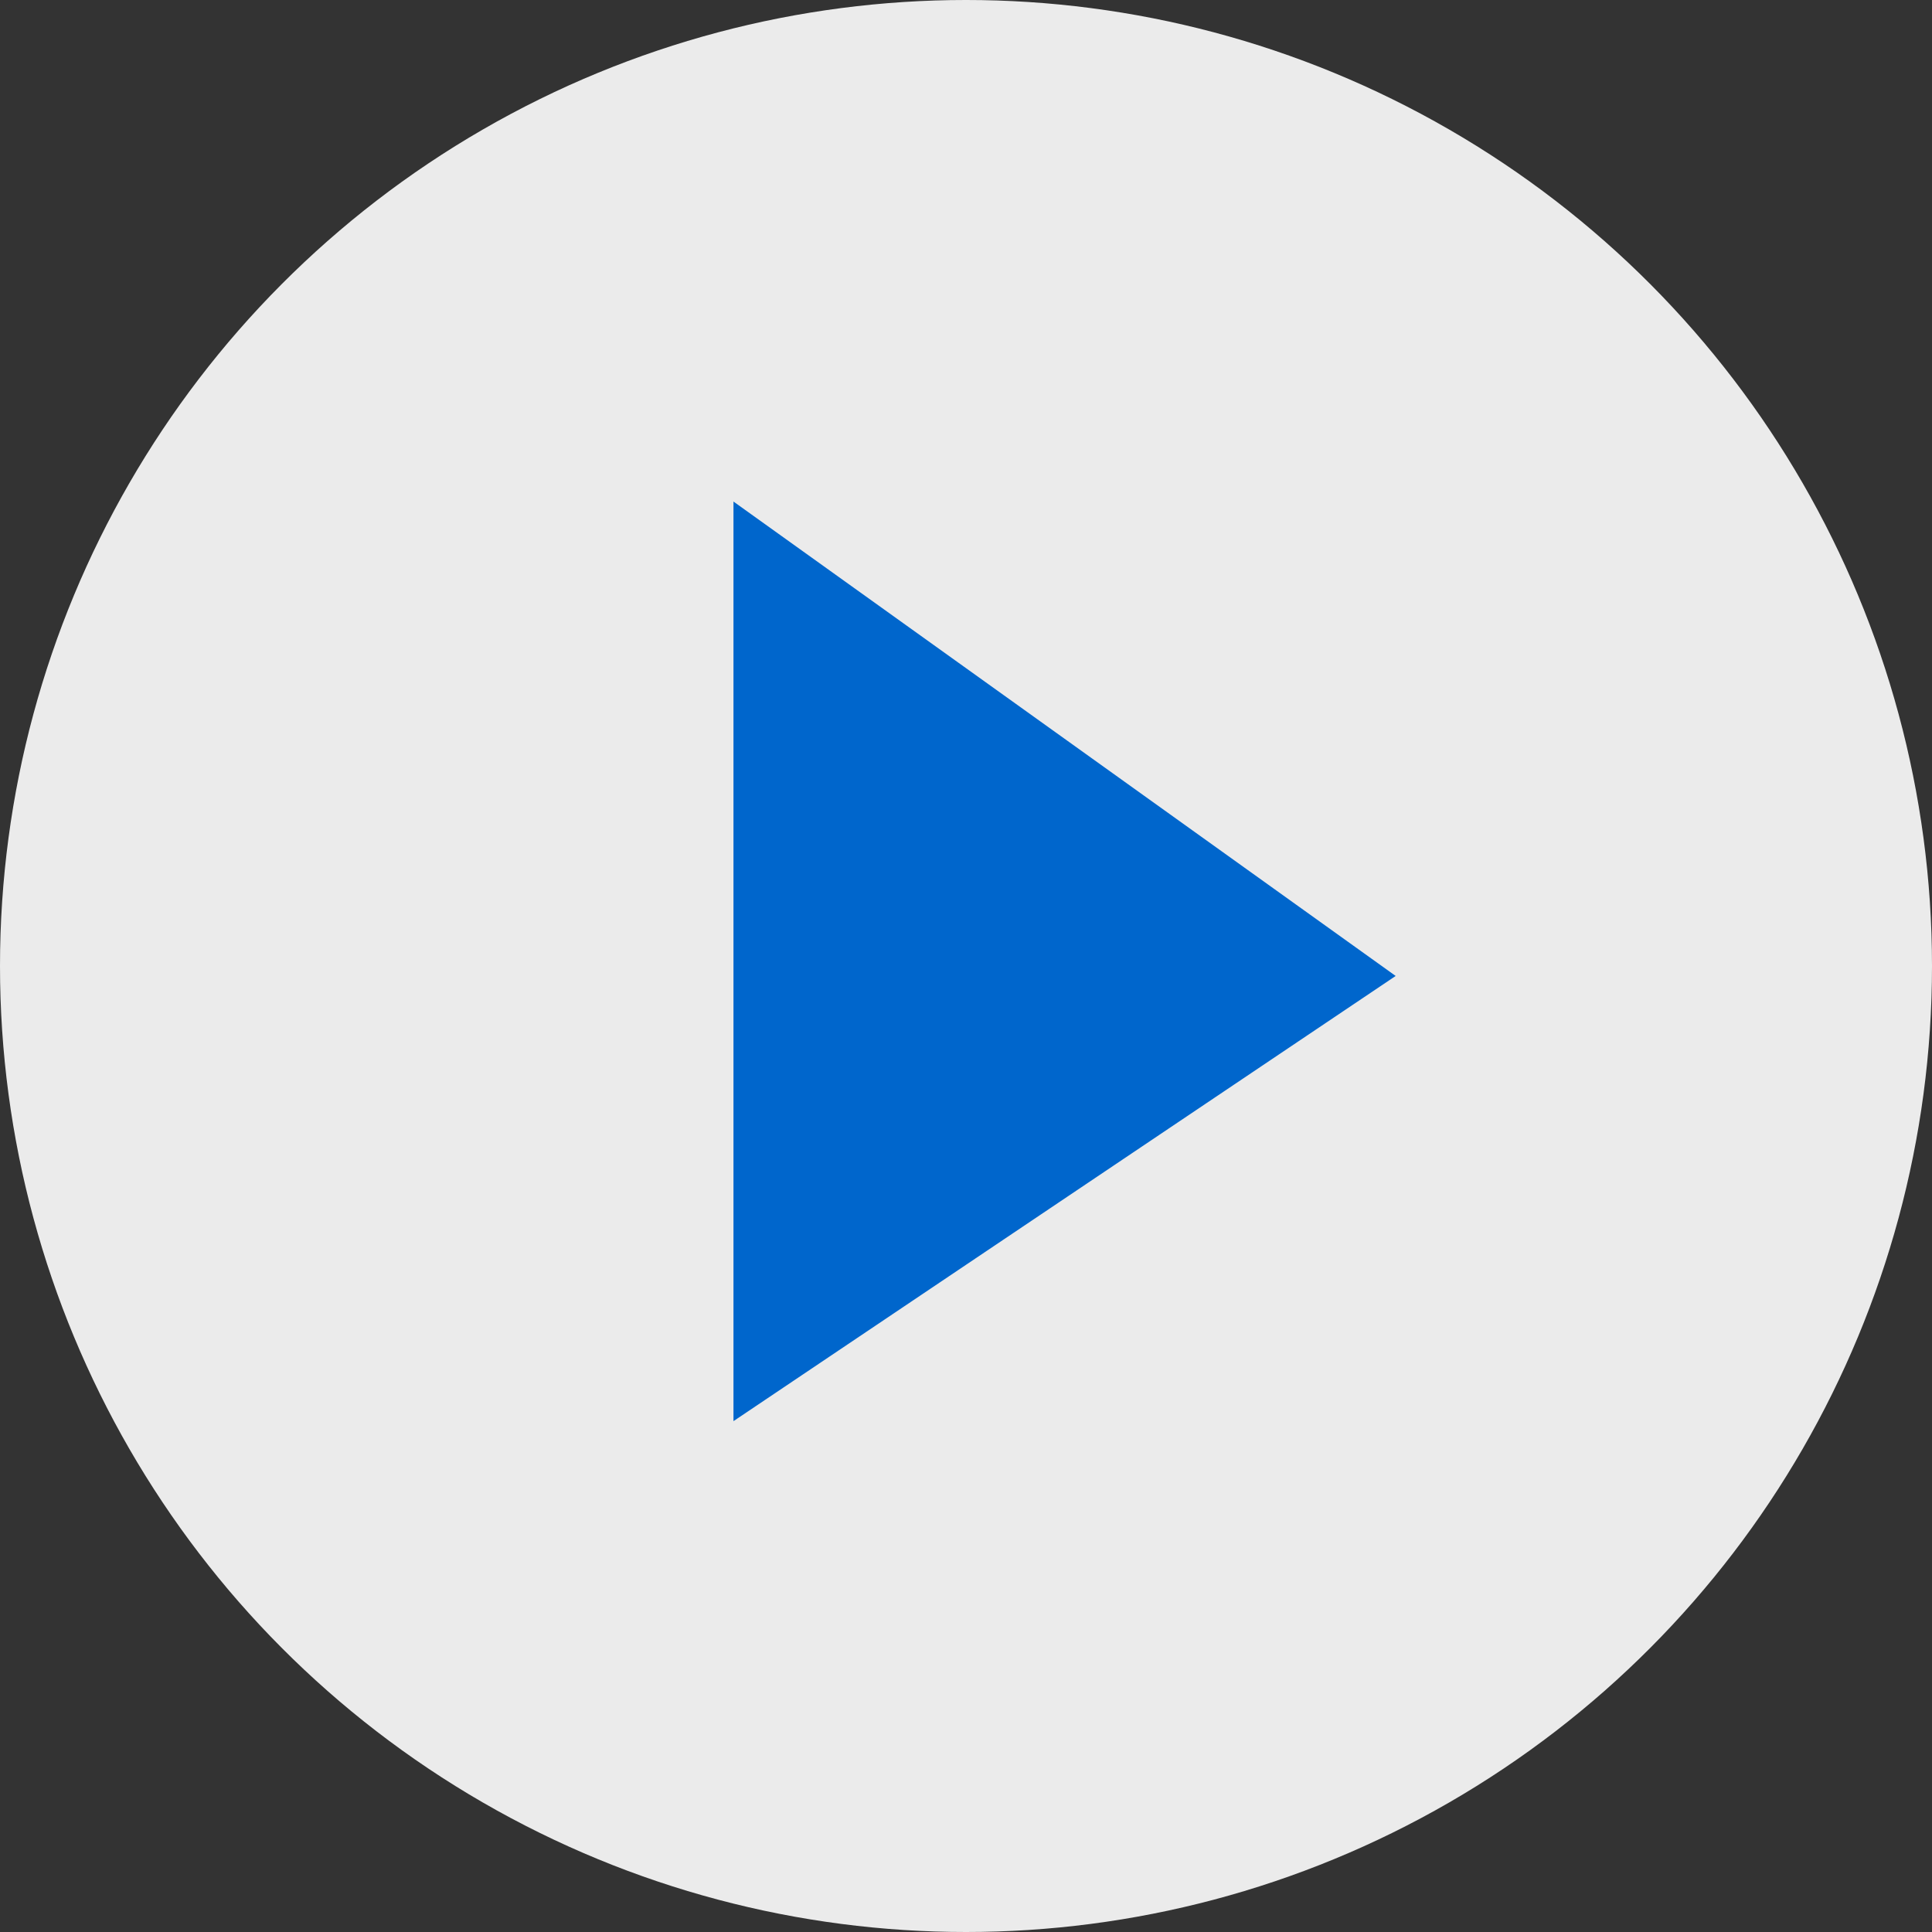
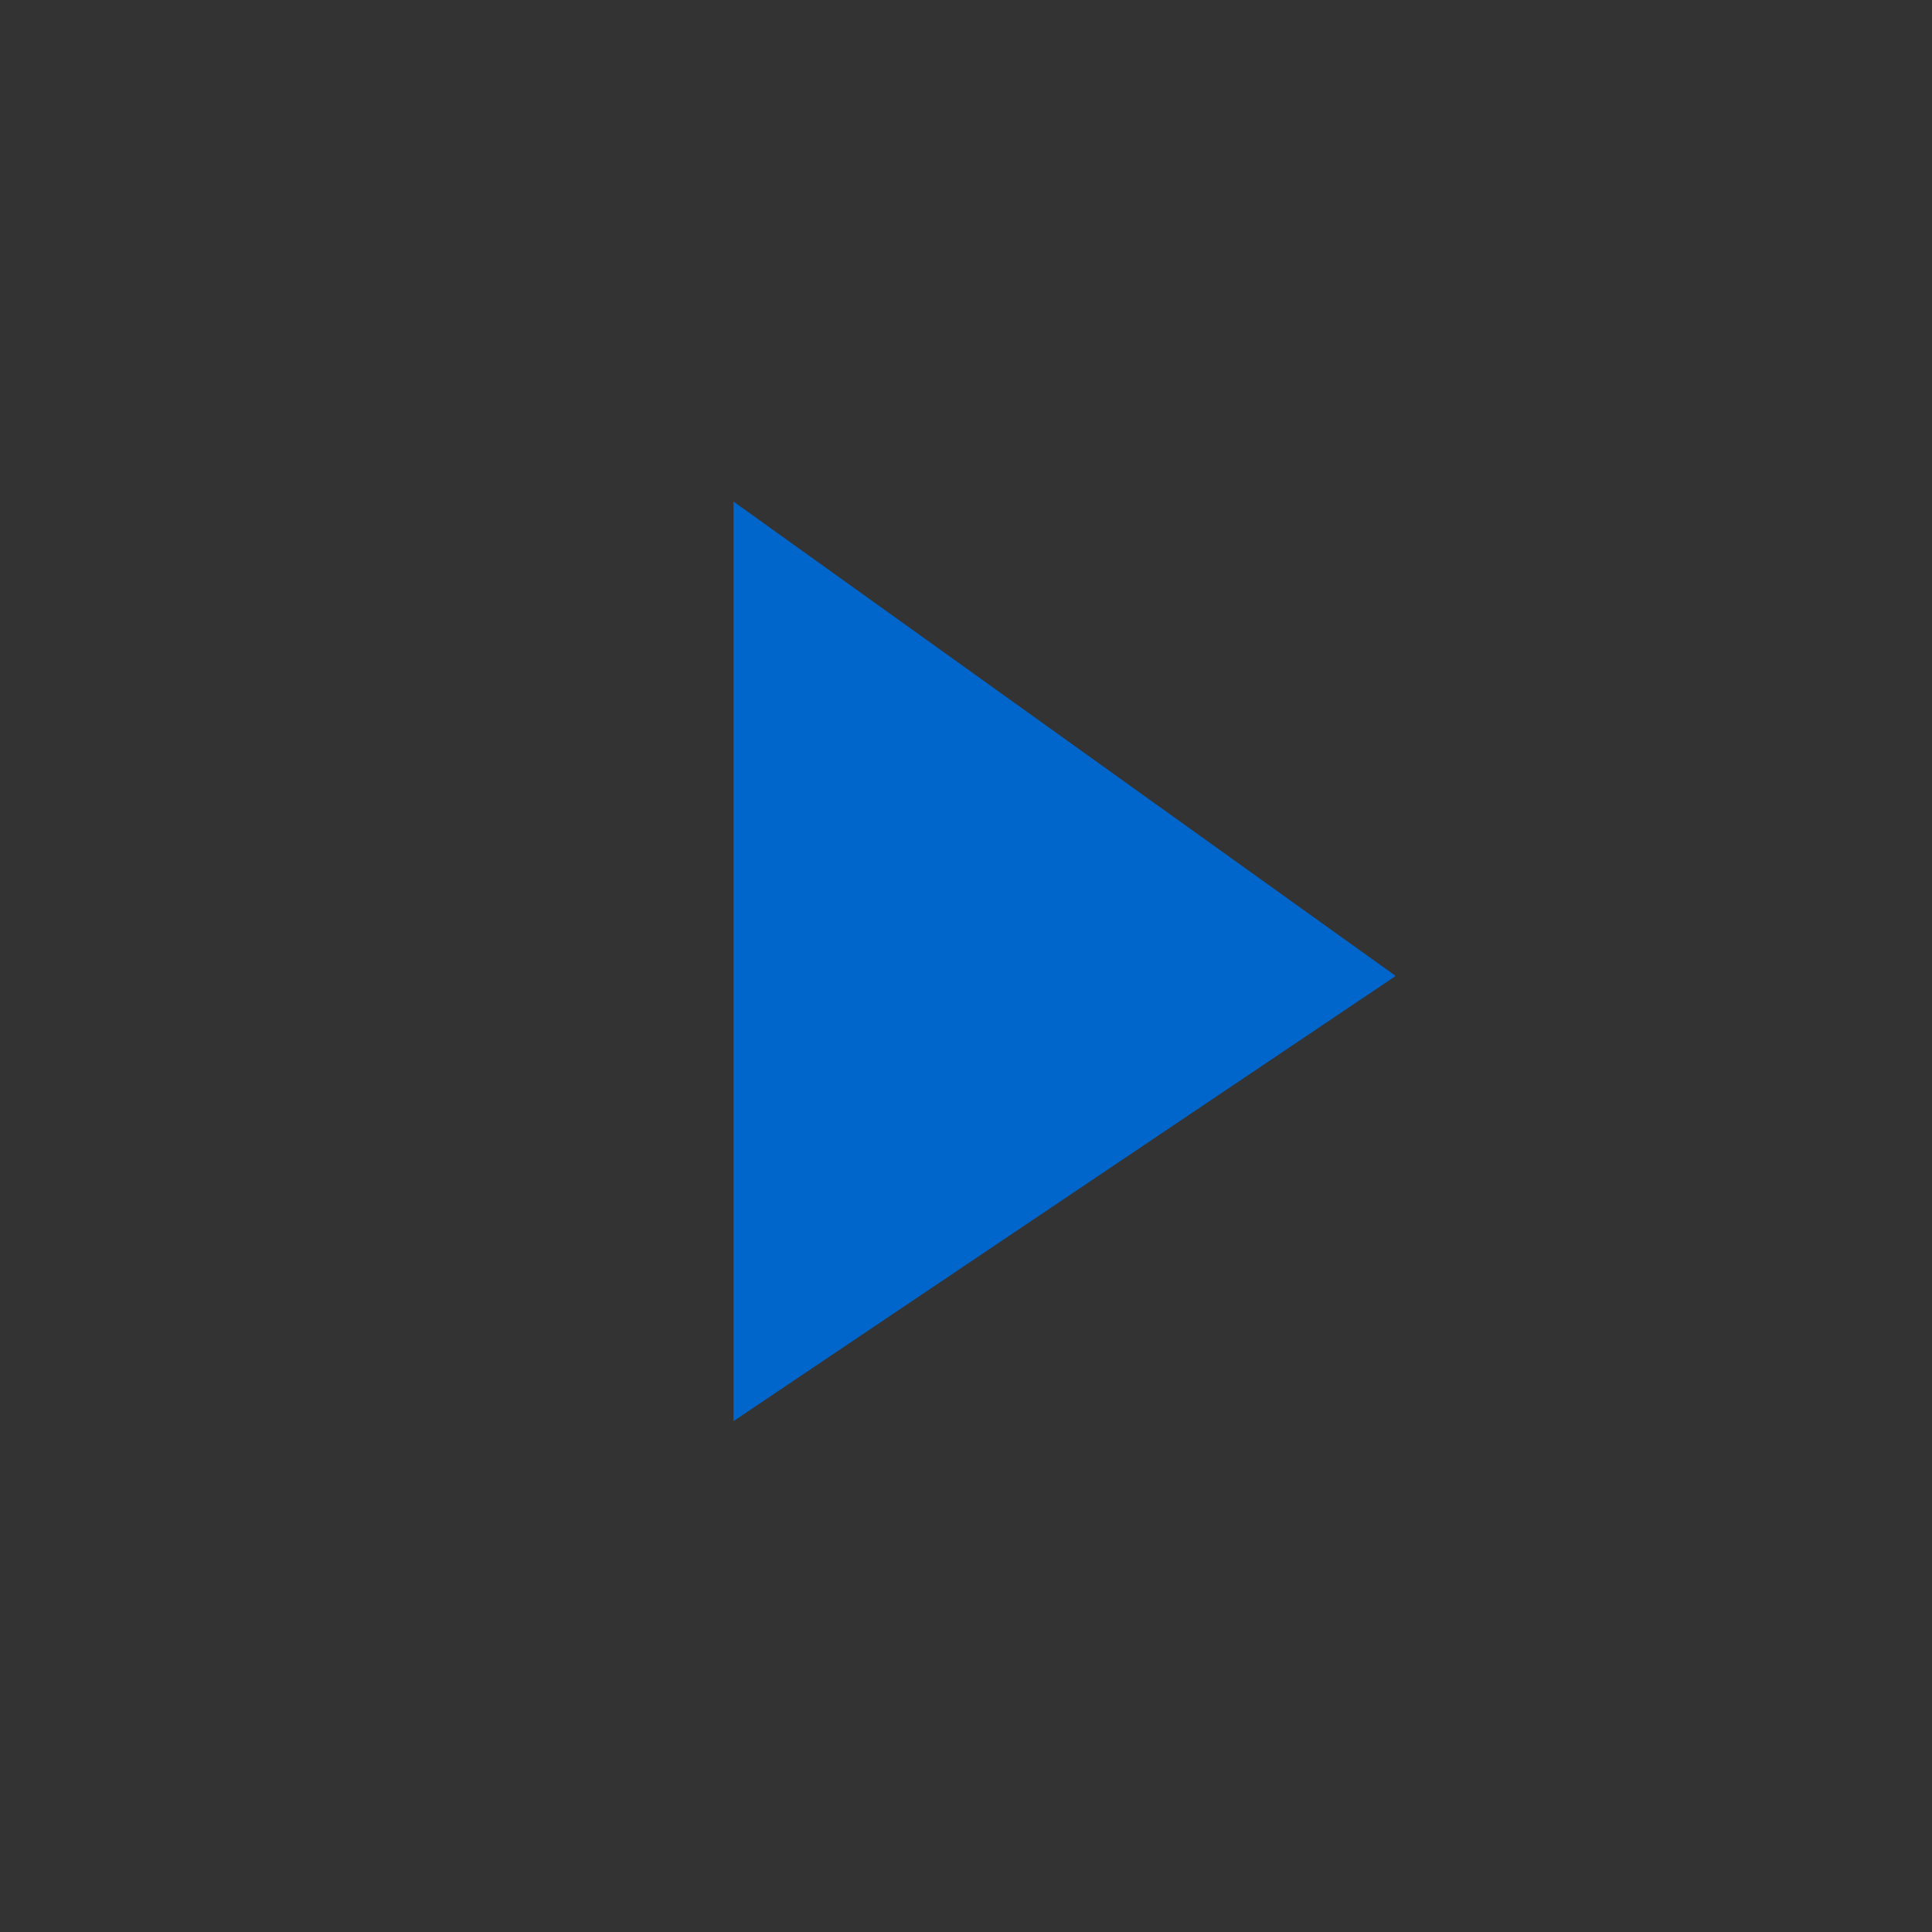
<svg xmlns="http://www.w3.org/2000/svg" width="98px" height="98px" viewBox="0 0 98 98" version="1.1">
  <rect x="0" y="0" width="98" height="98" fill="#333333" stroke="none" />
  <title>Group 2</title>
  <desc>Created with Sketch.</desc>
  <defs />
  <g id="Page-1" stroke="none" stroke-width="1" fill="none" fill-rule="evenodd">
    <g id="As-Asked-For" transform="translate(-557, -1490)">
      <g id="Block-Three-//-Content-Grid-Copy" transform="translate(0, 1342)">
        <g id="Top-Center" transform="translate(450, 104)">
          <g id="Group-2" transform="translate(107, 44)">
-             <circle id="Oval" fill-opacity="0.9" fill="#FFFFFF" cx="49" cy="49" r="49" />
            <polygon id="Triangle" fill="#0066CC" transform="translate(54, 48.764) rotate(90) translate(-54, -48.764) " points="54.741 31.969 77.323 65.559 30.677 65.559" />
          </g>
        </g>
      </g>
    </g>
  </g>
</svg>